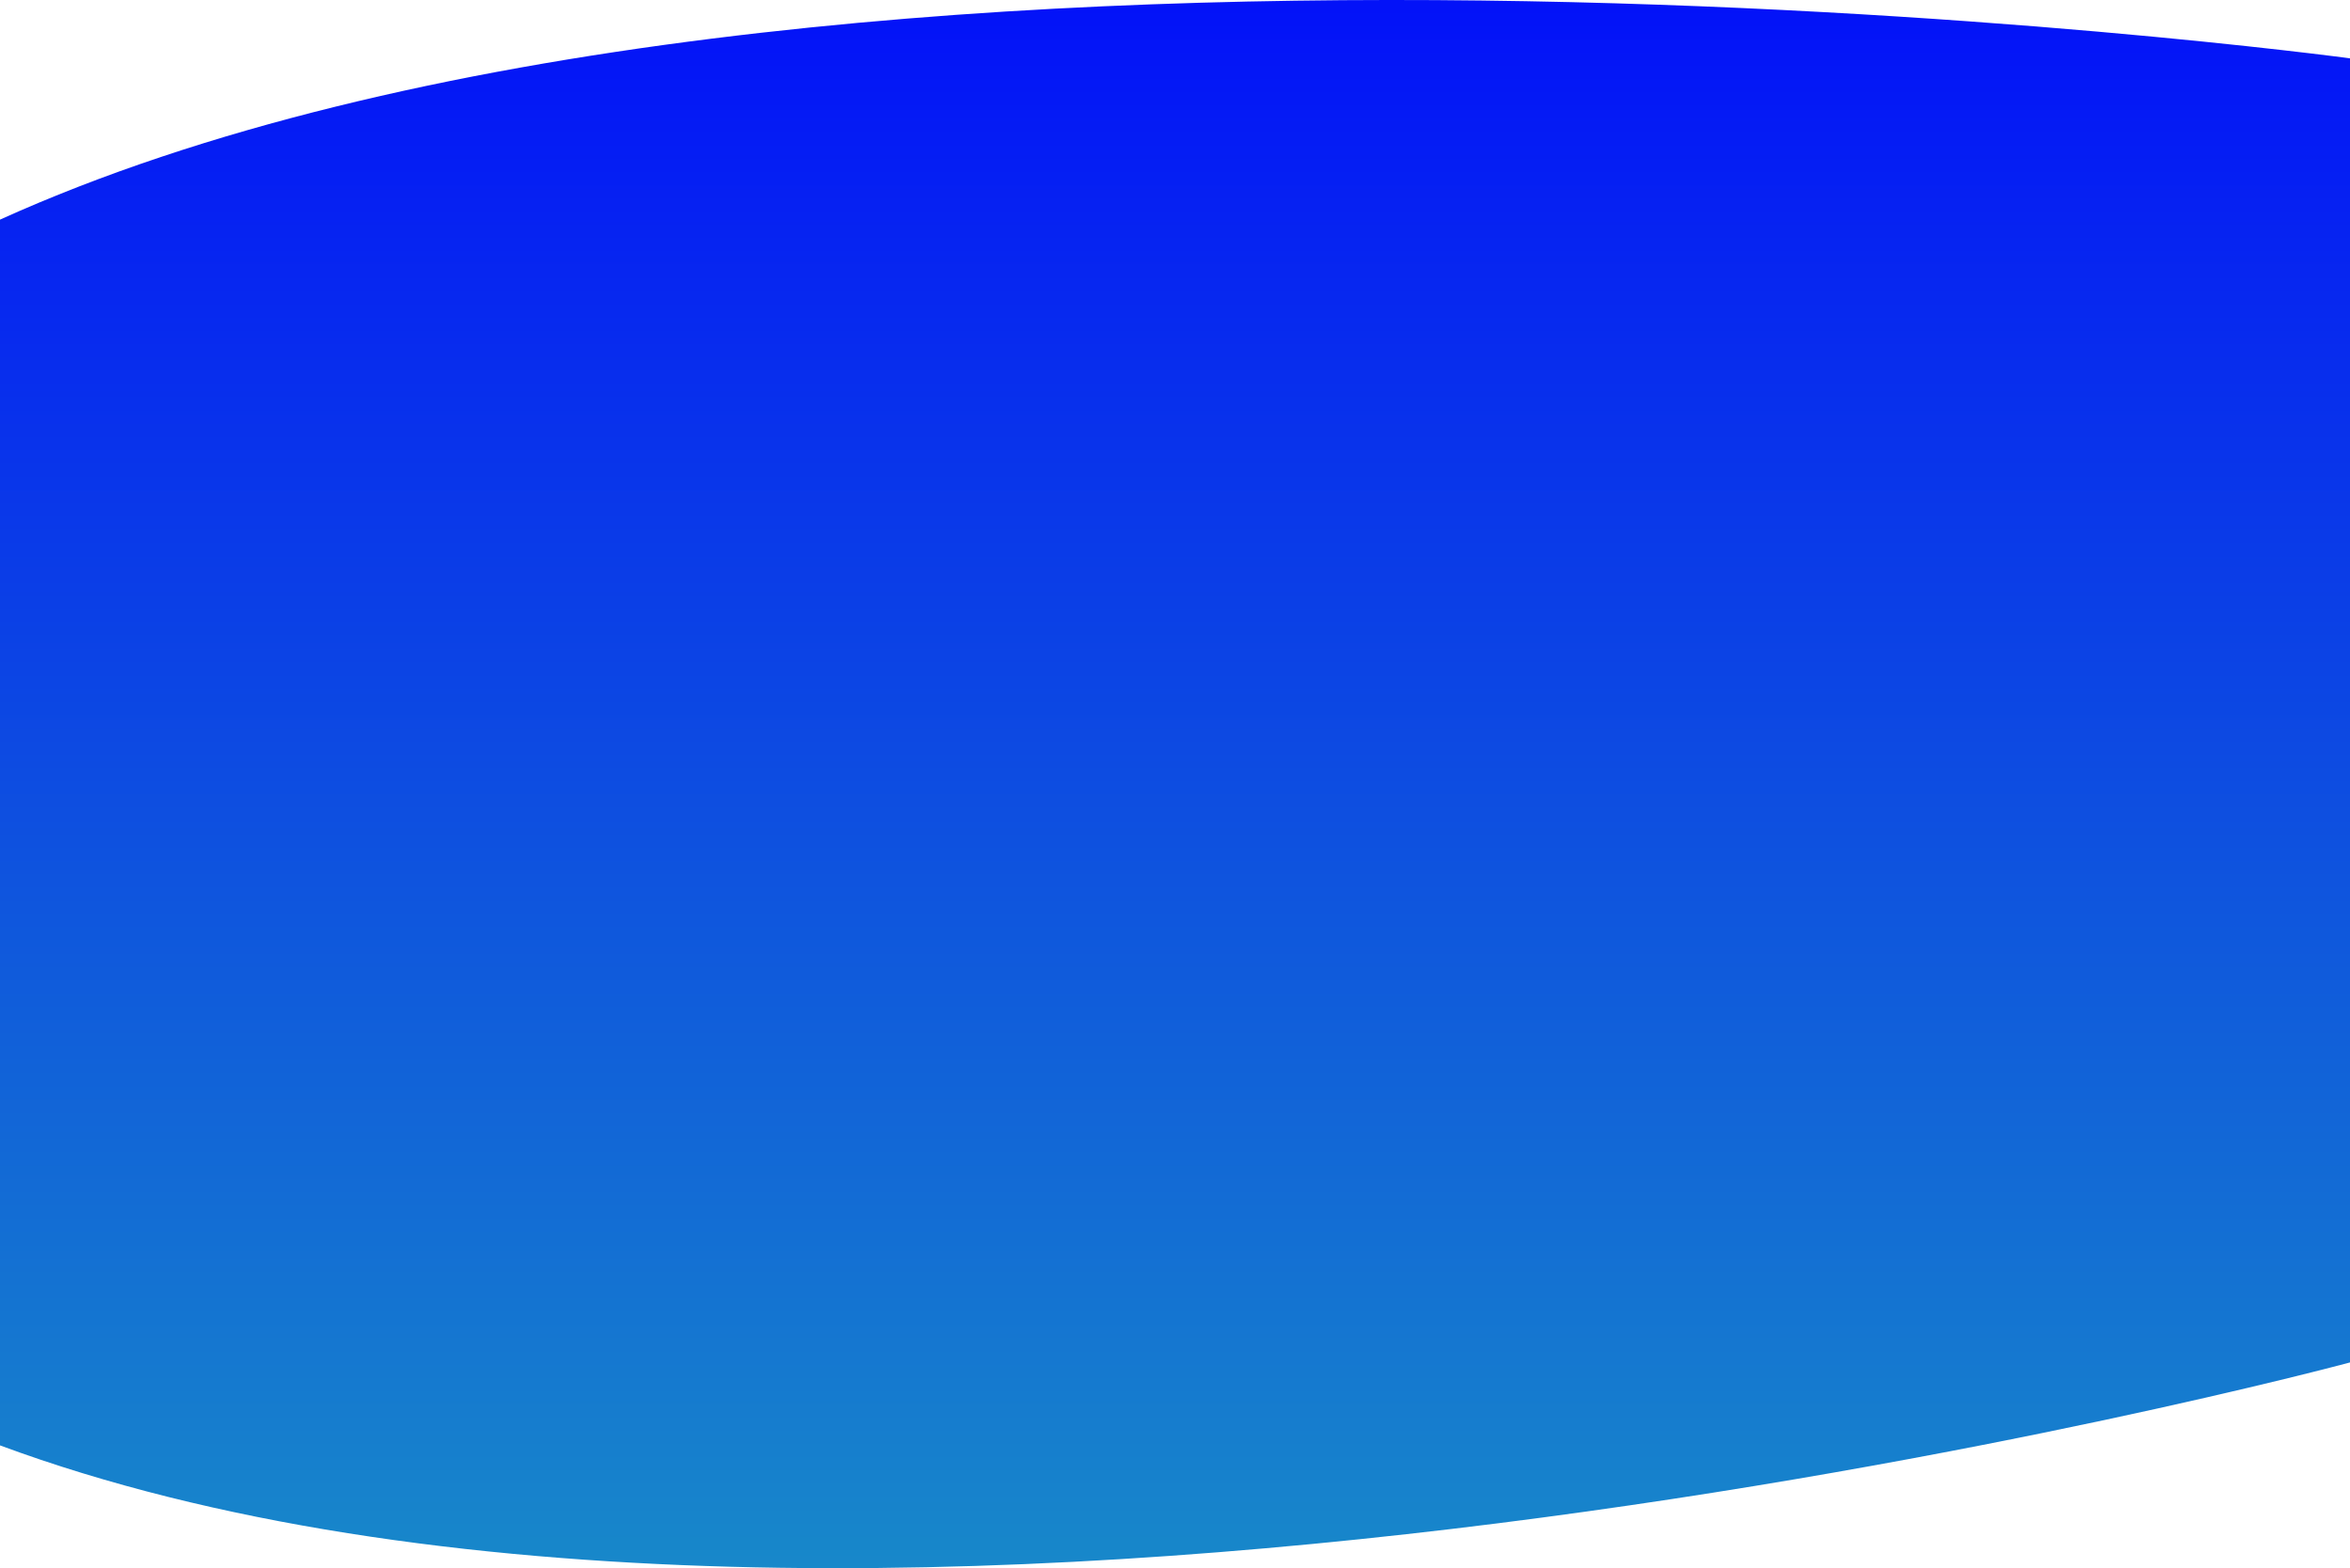
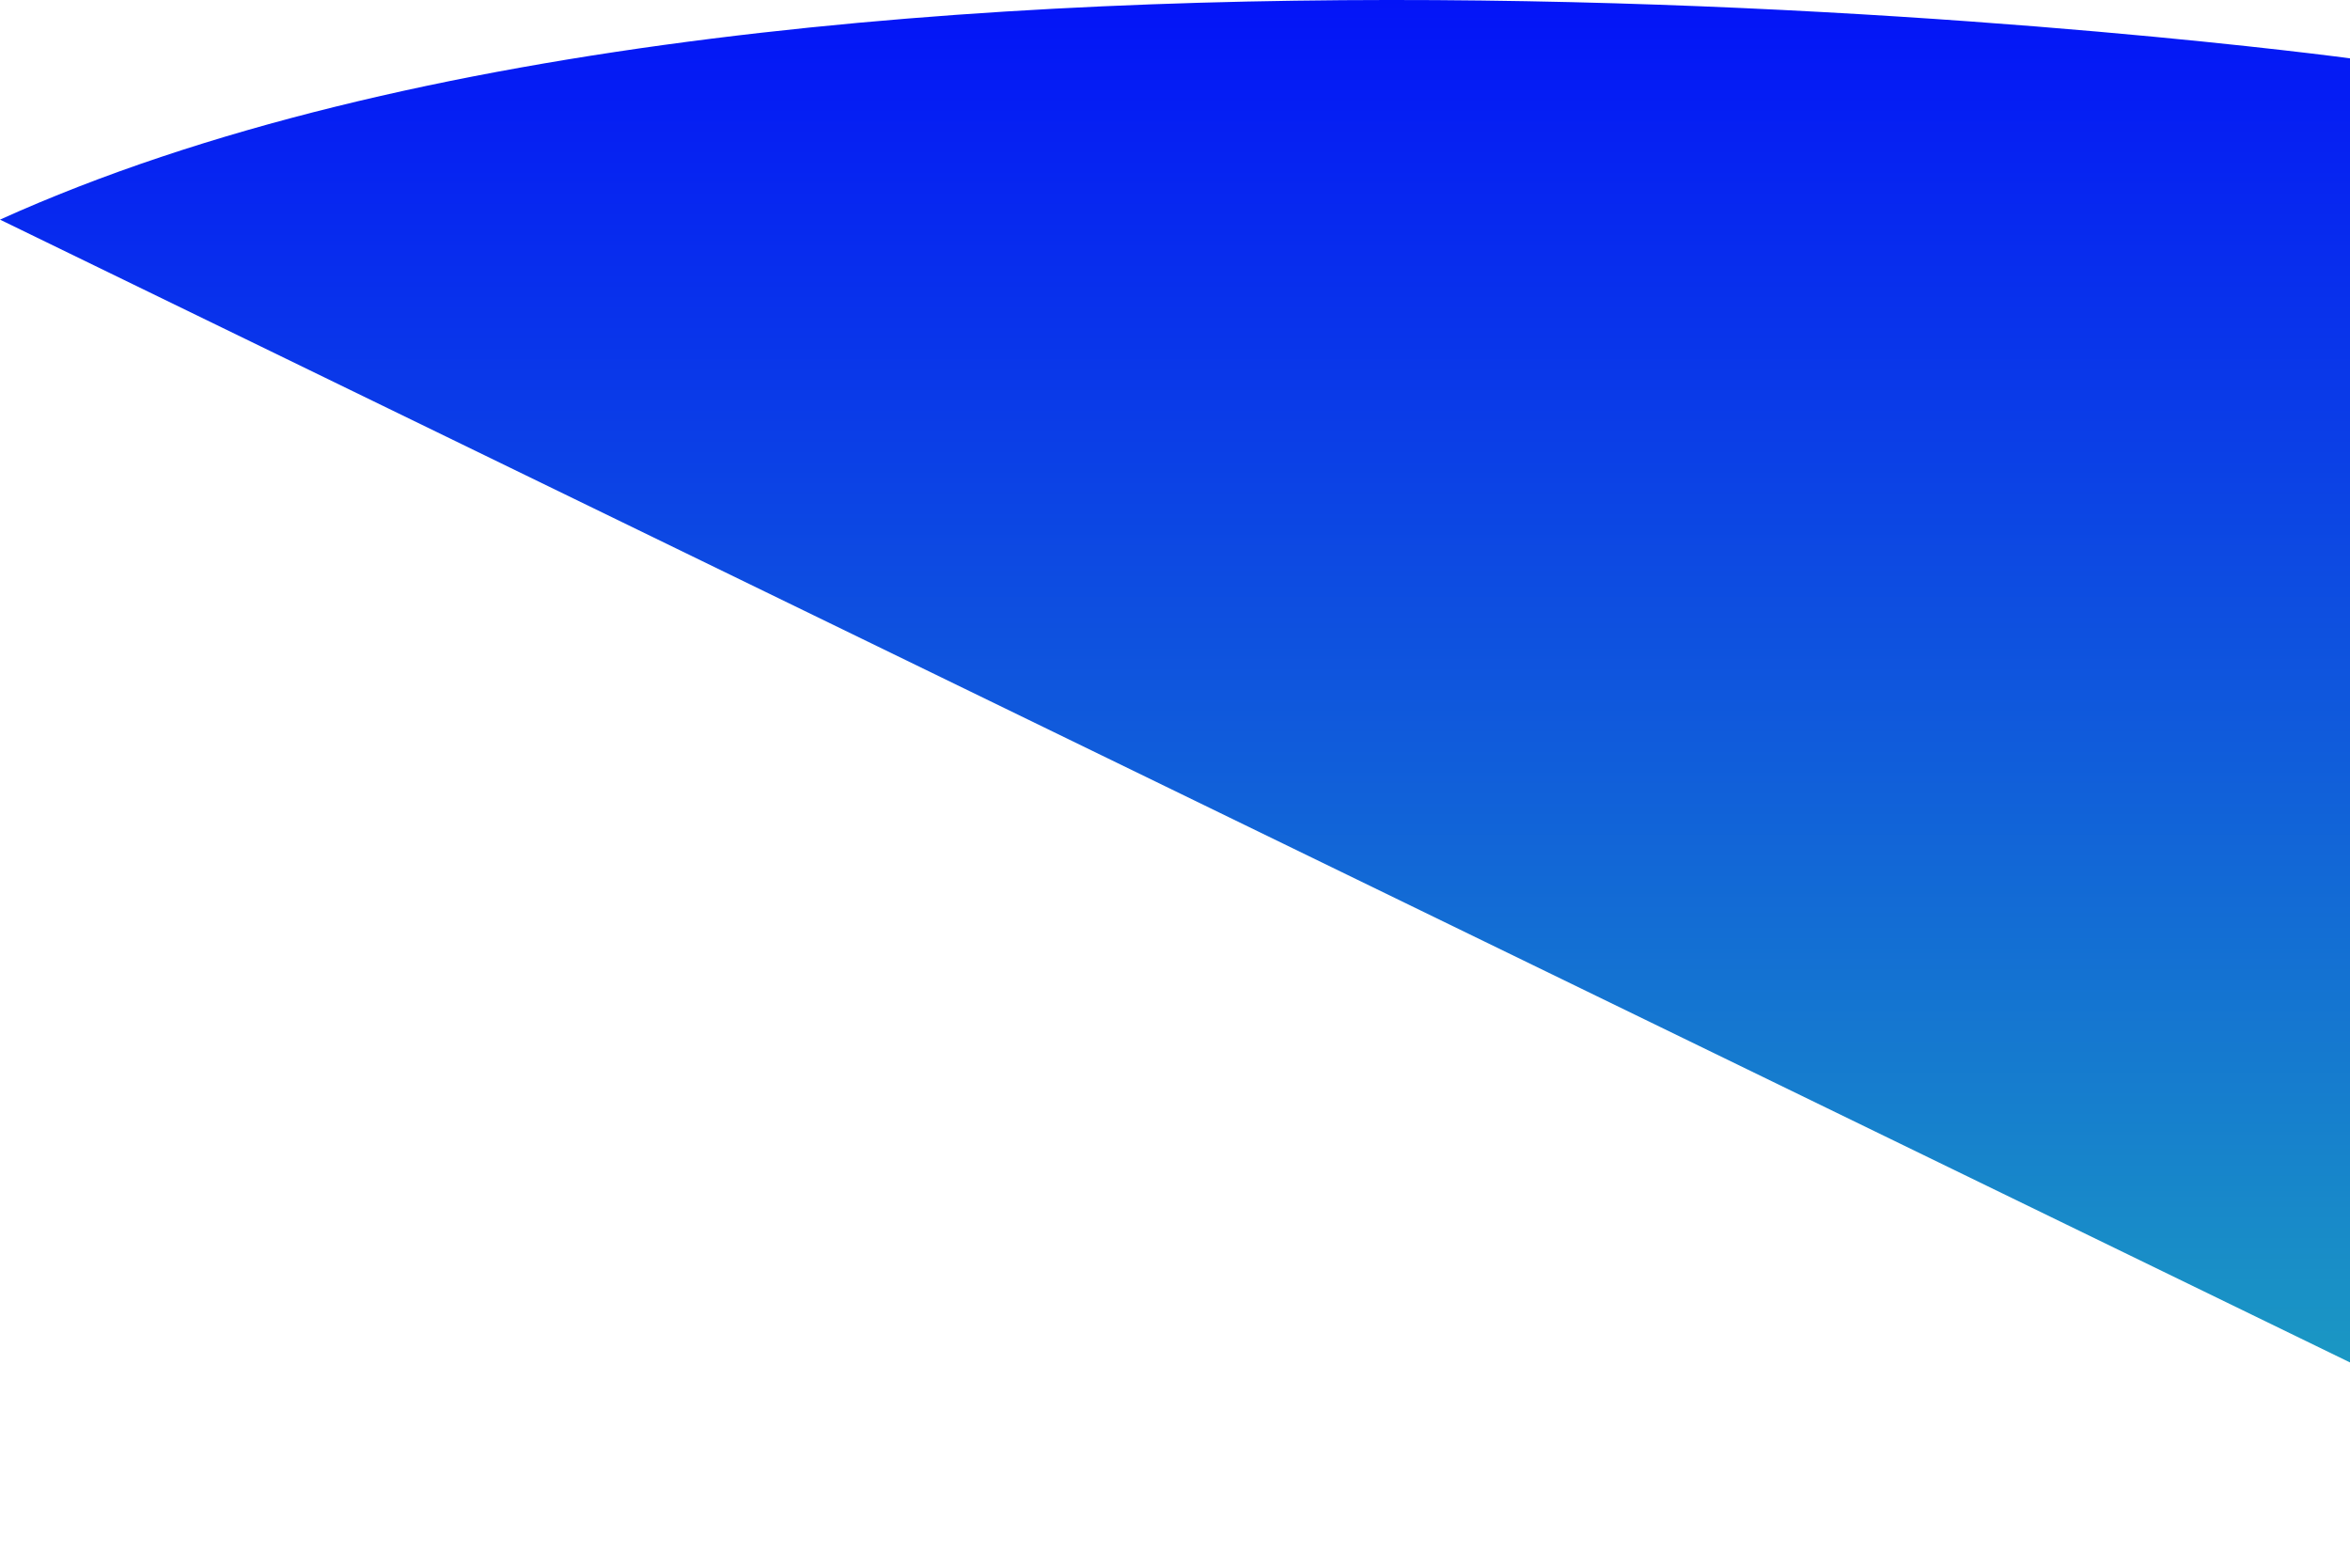
<svg xmlns="http://www.w3.org/2000/svg" width="1923.713" height="1283.66" viewBox="0 0 1923.713 1283.66">
  <defs>
    <linearGradient id="linear-gradient" x1="0.5" y1="1.027" x2="0.5" y2="-0.04" gradientUnits="objectBoundingBox">
      <stop offset="0" stop-color="#1b9bc2" />
      <stop offset="1" stop-color="#0000FF" />
    </linearGradient>
  </defs>
-   <path id="Logos_OFF" data-name="Logos OFF" d="M599.514,196.088c668.374-302.24,1923.713-132.02,1923.713-132.02V1131.54s-1219.211,328.543-1923.713,67.9Z" transform="translate(-599.514 -16.304)" fill="url(#linear-gradient)" />
+   <path id="Logos_OFF" data-name="Logos OFF" d="M599.514,196.088c668.374-302.24,1923.713-132.02,1923.713-132.02V1131.54Z" transform="translate(-599.514 -16.304)" fill="url(#linear-gradient)" />
</svg>